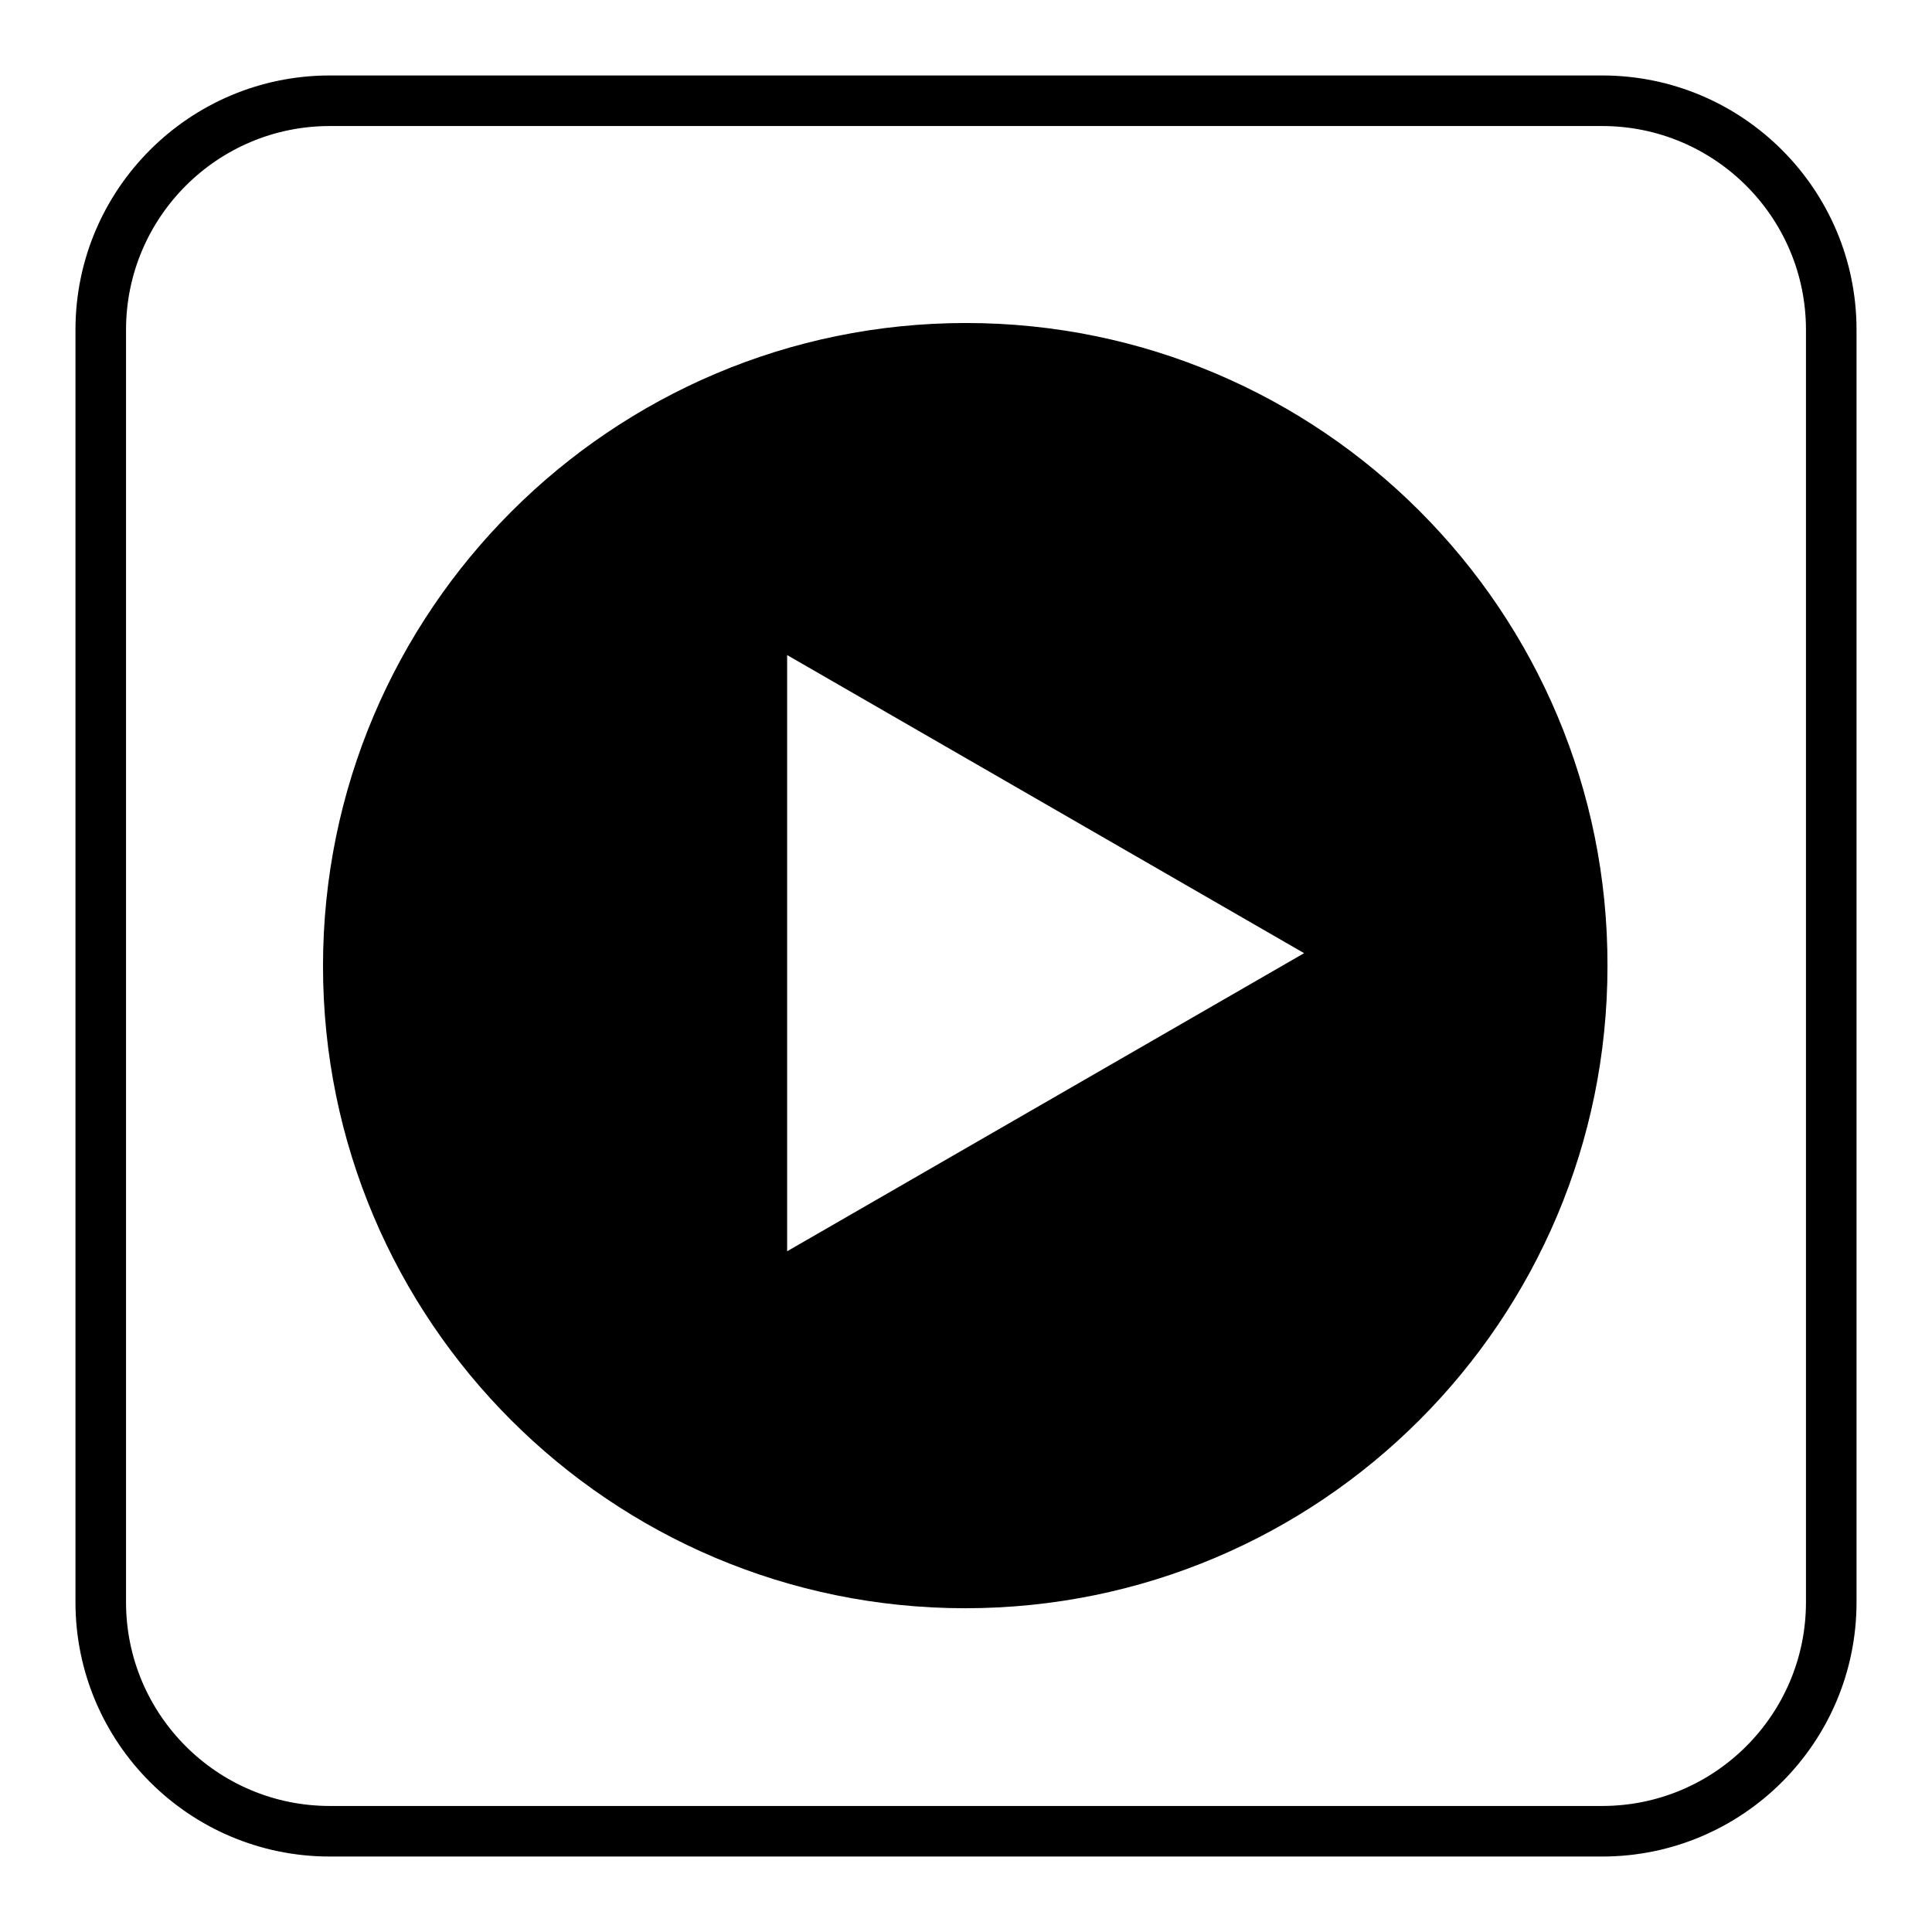
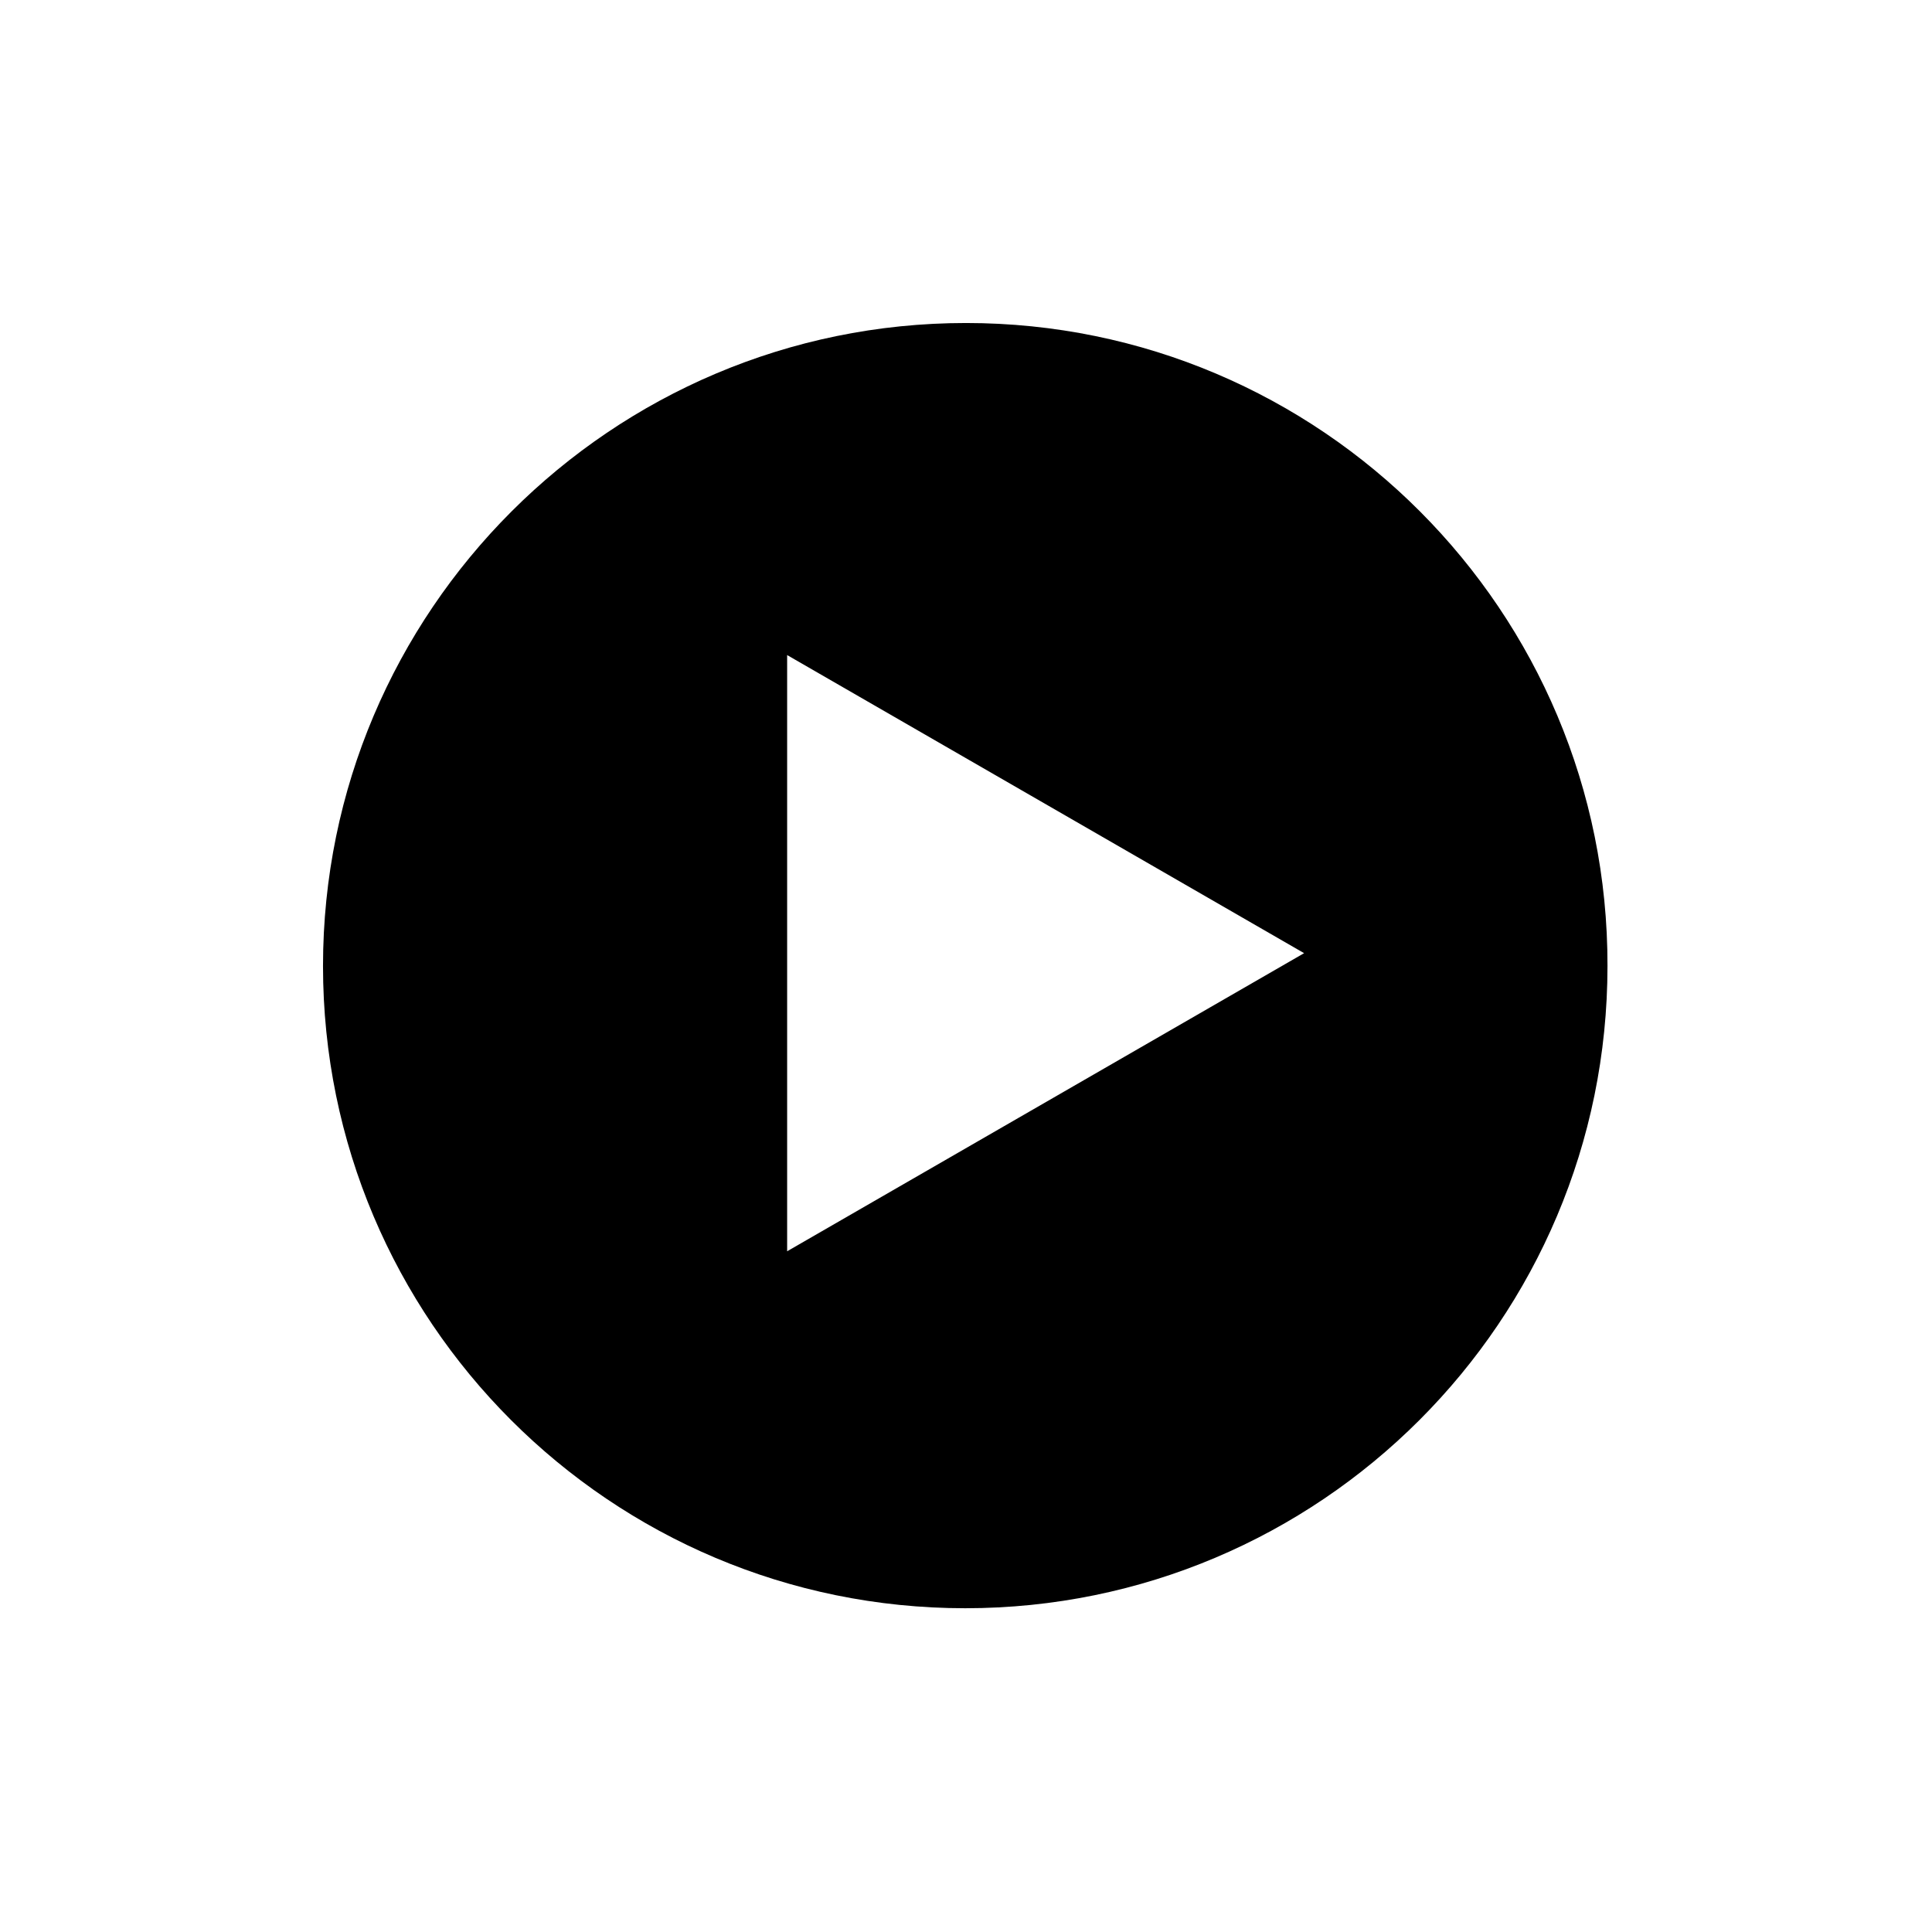
<svg xmlns="http://www.w3.org/2000/svg" version="1.1" x="0px" y="0px" viewBox="0 0 256 256" enable-background="new 0 0 256 256" xml:space="preserve">
  <g>
    <g>
-       <path fill="#000000" d="M212.3,246H43.7C25.1,246,10,230.9,10,212.3V43.7C10,25.1,25.1,10,43.7,10h168.6c18.6,0,33.7,15.1,33.7,33.7v168.6C246,230.9,230.9,246,212.3,246z M43.7,16.7c-14.9,0-27,12.1-27,27v168.6c0,14.9,12.1,27,27,27h168.6c14.9,0,27-12.1,27-27V43.7c0-14.9-12.1-27-27-27L43.7,16.7L43.7,16.7z" />
      <path fill="#000000" d="M128,42.8C81,42.8,42.8,81,42.8,128c0,47,38.1,85.1,85.1,85.1c47,0,85.1-38.1,85.1-85.1C213.1,81,175,42.8,128,42.8z M104.3,165.8v-79l68.5,39.5L104.3,165.8z" />
    </g>
  </g>
</svg>